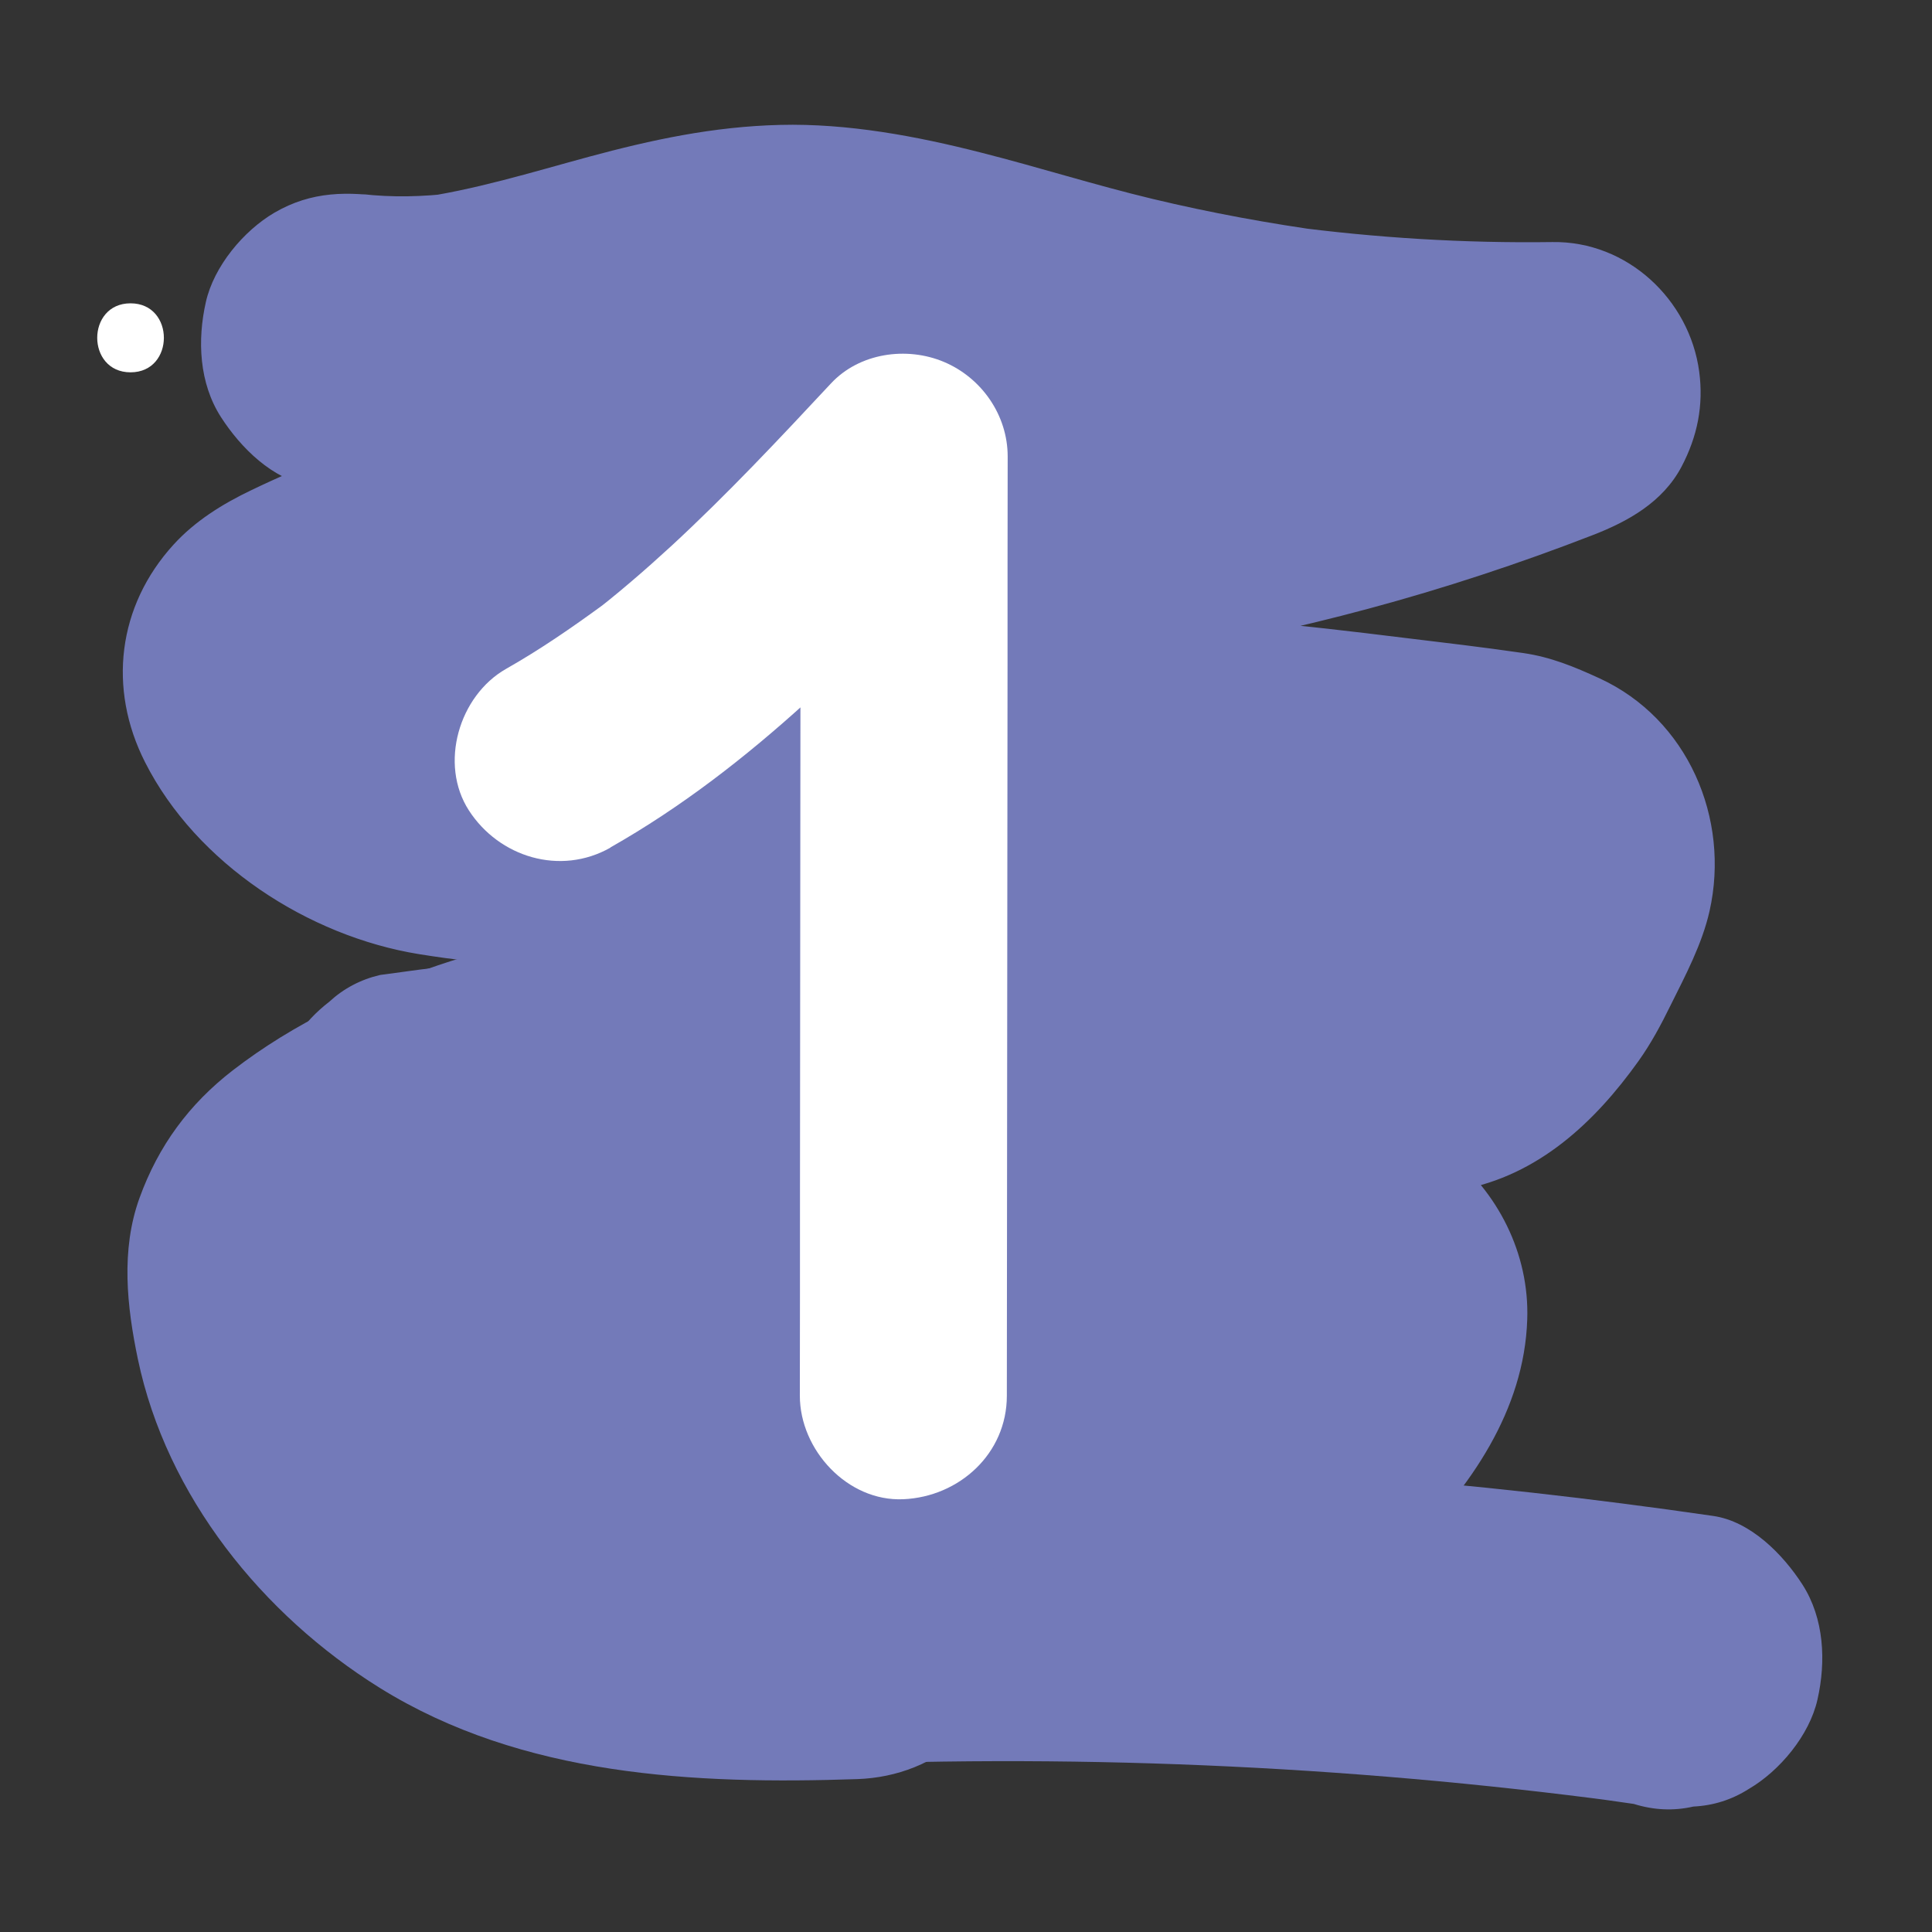
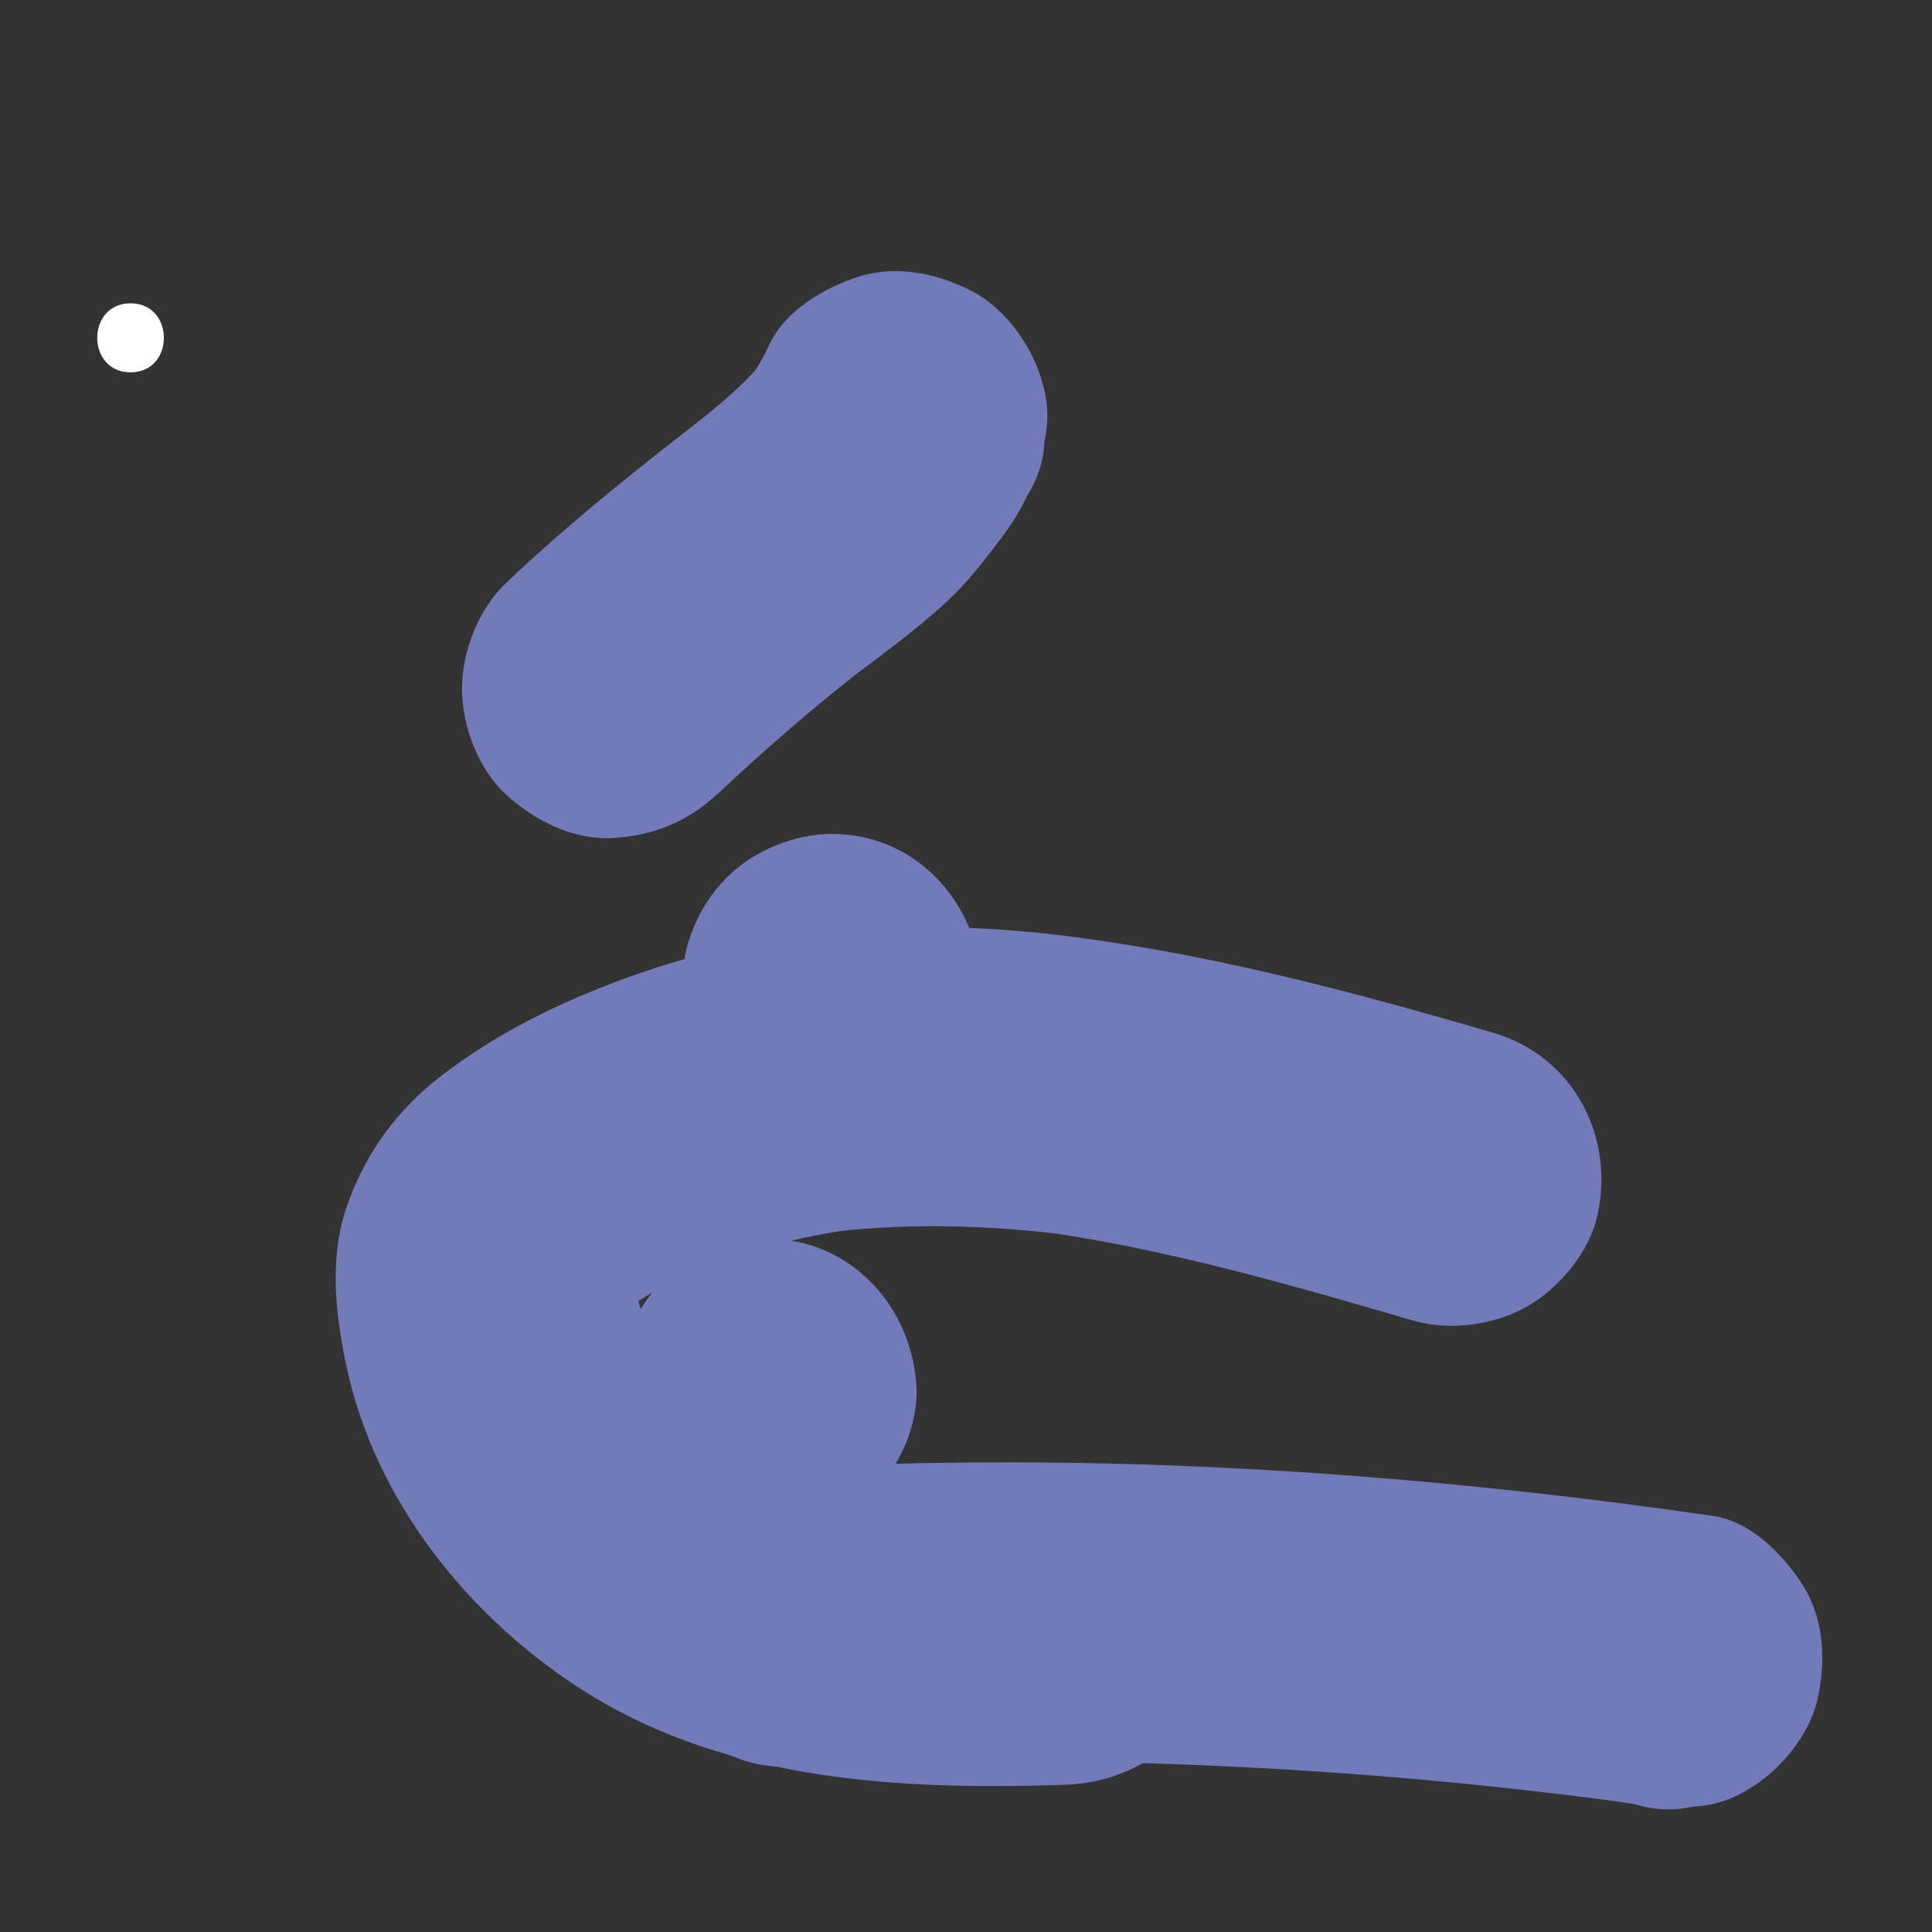
<svg xmlns="http://www.w3.org/2000/svg" id="Layer_1" version="1.1" viewBox="0 0 140 140">
  <rect x="0" y="0" width="140" height="140" fill="#333333" stroke="none" />
  <defs>
    <style>
      .st0 {
        fill: #fff;
      }

      .st1 {
        fill: #737ab9;
      }
    </style>
  </defs>
-   <path class="st1" d="M22.48,35.19c3.21.51,6.33.88,9.57.54s6.54-.88,9.75-1.69c4.8-1.22,9.51-2.81,14.43-3.48l-2.88.39c2.85-.35,5.67-.3,8.51.07l-2.88-.39c4.19.6,8.25,1.79,12.31,2.94s8.49,2.25,12.82,3.06c9.35,1.74,18.87,2.68,28.38,2.56-.96-7.09-1.92-14.17-2.88-21.26-11.64,4.5-23.77,7.65-36.14,9.32l2.88-.39c-15.3,2.03-31.07.55-46.15,4.25-4.15,1.02-8.17,2.57-12.01,4.42-2.07.99-4.05,2.22-5.61,3.93-4.06,4.45-4.78,10.43-2.07,15.77,3.72,7.35,11.83,12.61,19.85,13.91,2.56.41,5.1.73,7.69.64,3.03-.1,6.06-.56,9.04-1.08,4.45-.76,8.82-1.83,13.3-2.44l-2.88.39c16.66-2.19,33.42-.12,49.98,1.97l-2.88-.39c1.02.14,2.01.37,2.97.75l-2.59-1.09c.56.25,1.08.54,1.57.91l-2.19-1.69c.23.2.43.39.62.61l-1.69-2.19c.24.32.43.63.6,1l-1.09-2.59c.11.3.17.58.23.9l-.39-2.88c.04.42.02.8-.03,1.21l.39-2.88c-.12.59-.3,1.13-.53,1.69l1.09-2.59c-1.11,2.5-2.32,5.01-3.98,7.19l1.69-2.19c-.61.76-1.27,1.45-2.03,2.06l2.19-1.69c-.61.46-1.24.83-1.94,1.14l2.59-1.09c-.78.3-1.55.49-2.38.61l2.88-.39c-1.39.14-2.76.05-4.15-.12l2.88.39c-5.01-.7-9.93-1.63-15.01-1.5-4.46.11-8.89.7-13.31,1.24-9.08,1.11-18.15,2.23-27.23,3.34-5.12.63-10.23,1.25-15.35,1.88l-2.88.39c-1.41.33-2.64.98-3.68,1.94-1.94,1.5-3.06,3.28-3.88,5.62-1,2.86-.96,6.68,0,9.55s2.55,5.87,4.89,7.94c2.48,2.19,5.52,3.93,8.81,4.52,2.69.49,5.36.66,8.08.74,9.26.29,18.4.22,27.56-1.32,4.56-.76,8.94-2.39,13.52-3.05l-2.88.39c1.52-.19,3.02-.23,4.54-.07l-2.88-.39c2.09.28,4.08.91,6.02,1.73l-2.59-1.09c2.61,1.14,5.48,2.42,7.76,4.15l-2.19-1.69c.3.26.55.52.8.83l-1.69-2.19c.15.21.28.43.39.66l-1.09-2.59c.14.35.24.67.32,1.05l-.39-2.88c.06.5.07.97.03,1.48l.39-2.88c-.12.79-.34,1.51-.63,2.25l1.09-2.59c-.49,1.09-1.12,2.08-1.85,3.03l1.69-2.19c-1.77,2.26-3.78,4.29-6.03,6.07l2.19-1.69c-2.19,1.69-4.56,3.1-7.11,4.18l2.59-1.09c-2.33.96-4.74,1.6-7.24,1.97l2.88-.39c-4.1.54-8.27.42-12.37-.11l2.88.39c-3.77-.52-7.45-1.45-10.97-2.91l2.59,1.09c-2.55-1.09-4.96-2.45-7.17-4.13l2.19,1.69c-1.85-1.45-3.51-3.09-4.95-4.94l1.69,2.19c-1.11-1.47-2.06-3.03-2.87-4.69-1.13-2.33-4.04-4.31-6.47-4.97-2.59-.71-6.04-.39-8.34,1.09s-4.34,3.71-4.97,6.47c-.67,2.96-.24,5.6,1.09,8.34,7.88,16.22,27.31,23.28,44.41,22.45,6.08-.3,11.53-1.66,17.02-4.22,4.16-1.94,8.02-4.86,11.27-8.08,4.54-4.5,8.47-10.1,8.68-16.71.16-4.75-2.13-9.27-5.84-12.14-2.04-1.58-4.26-2.78-6.57-3.93-2.9-1.45-5.96-2.87-9.14-3.58-4.27-.95-8.01-.85-12.27-.21-2.53.38-4.98,1.1-7.45,1.75-2.63.69-5.28,1.21-7.97,1.59l2.88-.39c-4.53.6-9.09.79-13.65.79s-8.9.07-13.27-.41l2.88.39c-.98-.13-1.91-.34-2.84-.68l2.59,1.09c-.63-.27-1.21-.58-1.77-.98l2.19,1.69c-.45-.36-.84-.75-1.2-1.2l1.69,2.19c-.36-.48-.65-.97-.91-1.51l1.09,2.59c-.23-.55-.4-1.1-.51-1.69l.39,2.88c-.08-.59-.09-1.15,0-1.75l-.39,2.88c.07-.36.15-.68.27-1.02l-10.44,7.95c8.25-1.01,16.5-2.02,24.75-3.04s16.55-2.17,24.85-3.01c4.58-.46,9.18-.65,13.75-.06l-2.88-.39c2.52.36,5.01.82,7.54,1.13s4.85.15,7.43-.32c5.59-1.03,9.69-4.88,12.86-9.32.9-1.26,1.64-2.64,2.32-4.03,1.09-2.19,2.29-4.45,2.83-6.84,1.51-6.71-1.58-13.92-7.96-16.86-1.87-.86-3.55-1.55-5.55-1.84-2.89-.42-5.79-.76-8.69-1.11-3.72-.46-7.44-.89-11.17-1.24-7.75-.74-15.54-1.17-23.32-.84-5.17.22-10.33.81-15.44,1.66-4.27.71-8.48,1.78-12.77,2.37l2.88-.39c-2.75.35-5.51.48-8.26.13l2.88.39c-1.88-.27-3.69-.76-5.44-1.49l2.59,1.09c-1.43-.63-2.76-1.4-4-2.35l2.19,1.69c-1.06-.85-2-1.79-2.84-2.85l1.69,2.19c-.55-.73-1.06-1.47-1.45-2.3l1.09,2.59c-.11-.26-.18-.52-.22-.8l.39,2.88c-.02-.23-.01-.46.03-.68l-.39,2.88c.04-.22.11-.42.21-.62l-1.09,2.59c.1-.2.22-.38.35-.55l-1.69,2.19c.23-.26.45-.49.72-.71l-2.19,1.69c1.4-1.06,3.1-1.75,4.71-2.43l-2.59,1.09c4.56-1.89,9.34-3.01,14.22-3.69l-2.88.39c9.15-1.23,18.41-.96,27.6-1.66,10.66-.81,21.31-2.53,31.63-5.31,5.51-1.48,10.94-3.27,16.26-5.33,2.59-1,5.11-2.4,6.47-4.97,1.15-2.19,1.61-4.44,1.28-6.9-.7-5.21-5.21-9.46-10.63-9.38-6.39.09-12.77-.3-19.11-1.14l2.88.39c-4.29-.59-8.55-1.37-12.76-2.38s-8.23-2.29-12.37-3.34c-4.73-1.21-9.71-2.14-14.6-2.02s-9.34,1.09-13.83,2.3c-4.21,1.14-8.38,2.44-12.71,3.03l2.88-.39c-2.23.27-4.45.33-6.69.07l2.88.39c-.28-.04-.56-.08-.84-.13-2.97-.48-5.65-.48-8.34,1.09-2.24,1.31-4.39,3.89-4.97,6.47-.63,2.77-.49,5.88,1.09,8.34,1.43,2.22,3.74,4.54,6.47,4.97h0Z" />
-   <path class="st1" d="M82.17,77.11c-7.67-.22-14.28,5.33-17.55,11.92-1.41,2.85-2.45,5.82-3.29,8.87-.66,2.4-1.28,4.8-2.22,7.11l1.09-2.59c-.54,1.28-1.18,2.5-1.98,3.63-1.54,2.18-1.77,5.86-1.09,8.34s2.63,5.23,4.97,6.47c2.51,1.33,5.55,1.99,8.34,1.09s4.76-2.56,6.47-4.97c3.9-5.53,4.43-12.36,6.95-18.44l-1.09,2.59c.63-1.45,1.39-2.83,2.34-4.1l-1.69,2.19c.63-.8,1.32-1.53,2.11-2.17l-2.19,1.69c.51-.38,1.03-.7,1.61-.96l-2.59,1.09c.57-.23,1.14-.39,1.76-.47l-2.88.39c.31-.03.61-.03.93-.02,2.72.08,5.75-1.26,7.65-3.17s3.29-4.96,3.17-7.65c-.27-6-4.75-10.65-10.82-10.82h0v-.02Z" />
  <path class="st1" d="M57.04,127.92c2.77,0,5.69-1.21,7.65-3.17s3.29-4.96,3.17-7.65c-.26-5.86-4.76-10.82-10.82-10.82-2.77,0-5.69,1.21-7.65,3.17s-3.29,4.96-3.17,7.65c.26,5.86,4.76,10.82,10.82,10.82h0Z" />
  <path class="st1" d="M57.04,128c20.14-.96,40.34-.1,60.33,2.56l-2.88-.39c1.3.18,2.6.36,3.9.55,1.44.45,2.88.52,4.32.19,1.44-.07,2.78-.49,4.02-1.28,2.24-1.31,4.39-3.89,4.97-6.47.63-2.77.49-5.88-1.09-8.34-1.42-2.2-3.76-4.58-6.47-4.97-17.44-2.53-34.99-3.96-52.62-3.88-4.83.02-9.66.16-14.49.39-2.86.14-5.6,1.11-7.65,3.17-1.88,1.88-3.29,4.96-3.17,7.65s1.04,5.7,3.17,7.65,4.77,3.31,7.65,3.17h0Z" />
-   <path class="st1" d="M62.18,107.26c-5.04.17-10.08.24-15.09-.41l2.88.39c-3.45-.48-6.84-1.3-10.06-2.64l2.59,1.09c-2.37-1.02-4.58-2.33-6.62-3.91l2.19,1.69c-1.9-1.5-3.6-3.2-5.09-5.11l1.69,2.19c-1.35-1.77-2.47-3.67-3.37-5.71l1.09,2.59c-.81-1.92-1.39-3.91-1.72-5.96l.39,2.88c-.14-1.04-.18-2.04-.07-3.09l-.39,2.88c.09-.54.22-1.05.41-1.57l-1.09,2.59c.29-.68.65-1.29,1.09-1.88l-1.69,2.19c.54-.65,1.13-1.22,1.79-1.75l-2.19,1.69c2.4-1.85,5.18-3.25,7.95-4.44l-2.59,1.09c4.12-1.72,8.43-2.85,12.85-3.47l-2.88.39c6.15-.82,12.34-.64,18.47.16l-2.88-.39c9.36,1.27,18.45,3.9,27.5,6.54,2.67.78,5.95.31,8.34-1.09,2.24-1.31,4.39-3.89,4.97-6.47,1.32-5.79-1.74-11.62-7.56-13.31-10.49-3.06-20.92-5.83-31.8-7.11-9.79-1.14-20.17-.54-29.55,2.64-5.3,1.8-10.43,4.18-14.87,7.61-3.17,2.45-5.39,5.47-6.76,9.25s-.91,7.89-.12,11.67c2.08,9.94,9.03,18.54,17.53,23.83,10.31,6.41,22.82,7.01,34.62,6.61,2.83-.1,5.62-1.14,7.65-3.17,1.88-1.88,3.29-4.96,3.17-7.65s-1.04-5.7-3.17-7.65-4.76-3.27-7.65-3.17h0l.04-.02Z" />
+   <path class="st1" d="M62.18,107.26l2.88.39c-3.45-.48-6.84-1.3-10.06-2.64l2.59,1.09c-2.37-1.02-4.58-2.33-6.62-3.91l2.19,1.69c-1.9-1.5-3.6-3.2-5.09-5.11l1.69,2.19c-1.35-1.77-2.47-3.67-3.37-5.71l1.09,2.59c-.81-1.92-1.39-3.91-1.72-5.96l.39,2.88c-.14-1.04-.18-2.04-.07-3.09l-.39,2.88c.09-.54.22-1.05.41-1.57l-1.09,2.59c.29-.68.65-1.29,1.09-1.88l-1.69,2.19c.54-.65,1.13-1.22,1.79-1.75l-2.19,1.69c2.4-1.85,5.18-3.25,7.95-4.44l-2.59,1.09c4.12-1.72,8.43-2.85,12.85-3.47l-2.88.39c6.15-.82,12.34-.64,18.47.16l-2.88-.39c9.36,1.27,18.45,3.9,27.5,6.54,2.67.78,5.95.31,8.34-1.09,2.24-1.31,4.39-3.89,4.97-6.47,1.32-5.79-1.74-11.62-7.56-13.31-10.49-3.06-20.92-5.83-31.8-7.11-9.79-1.14-20.17-.54-29.55,2.64-5.3,1.8-10.43,4.18-14.87,7.61-3.17,2.45-5.39,5.47-6.76,9.25s-.91,7.89-.12,11.67c2.08,9.94,9.03,18.54,17.53,23.83,10.31,6.41,22.82,7.01,34.62,6.61,2.83-.1,5.62-1.14,7.65-3.17,1.88-1.88,3.29-4.96,3.17-7.65s-1.04-5.7-3.17-7.65-4.76-3.27-7.65-3.17h0l.04-.02Z" />
  <path class="st1" d="M60.3,82.07c2.77,0,5.69-1.21,7.65-3.17s3.29-4.96,3.17-7.65c-.26-5.86-4.76-10.82-10.82-10.82-2.77,0-5.69,1.21-7.65,3.17s-3.29,4.96-3.17,7.65c.26,5.86,4.76,10.82,10.82,10.82h0Z" />
-   <path class="st1" d="M81.72,111.19c2.77,0,5.69-1.21,7.65-3.17s3.29-4.96,3.17-7.65c-.26-5.86-4.76-10.82-10.82-10.82-2.77,0-5.69,1.21-7.65,3.17s-3.29,4.96-3.17,7.65c.26,5.86,4.76,10.82,10.82,10.82h0Z" />
  <path class="st1" d="M55.59,111.4c2.77,0,5.69-1.21,7.65-3.17,1.96-1.96,3.29-4.96,3.17-7.65-.26-5.86-4.76-10.82-10.82-10.82-2.77,0-5.69,1.21-7.65,3.17s-3.29,4.96-3.17,7.65c.26,5.86,4.76,10.82,10.82,10.82h0Z" />
  <path class="st1" d="M51.97,57.57c3.52-3.33,7.19-6.49,11.02-9.46l-2.19,1.69c2.62-2.02,5.35-3.93,7.78-6.18,1.18-1.09,2.18-2.29,3.16-3.56s1.98-2.58,2.67-4.1c.79-1.24,1.22-2.58,1.28-4.02.32-1.44.26-2.88-.19-4.32-.69-2.51-2.63-5.23-4.97-6.47-2.51-1.33-5.55-1.99-8.34-1.09-2.52.82-5.32,2.46-6.47,4.97-.49,1.08-1.1,2.07-1.83,3l1.69-2.19c-1.57,1.96-3.49,3.56-5.47,5.09l2.19-1.69c-5.39,4.15-10.7,8.33-15.65,13.02-1.98,1.88-3.17,4.95-3.17,7.65s1.18,5.82,3.17,7.65,4.77,3.3,7.65,3.17,5.51-1.14,7.65-3.17h.02Z" />
-   <path class="st1" d="M57.96,22.41c-3.3,3.45-6.1,7.34-9.01,11.11l1.69-2.19c-2.68,3.47-5.48,6.83-8.96,9.53l2.19-1.69c-1.7,1.28-3.51,2.37-5.47,3.2l2.59-1.09c-1.46.58-2.96,1-4.52,1.21l2.88-.39c-.52.06-1.04.1-1.57.12-2.84.1-5.62,1.14-7.65,3.17-1.88,1.88-3.29,4.96-3.17,7.65s1.04,5.7,3.17,7.65,4.76,3.28,7.65,3.17c4.31-.16,7.83-1.19,11.73-2.88,3.06-1.33,5.69-3.34,8.27-5.44,4.76-3.89,8.31-9.09,12.03-13.91l-1.69,2.19c1.63-2.11,3.3-4.18,5.15-6.1,1.95-2.04,3.17-4.81,3.17-7.65,0-2.65-1.18-5.82-3.17-7.65s-4.77-3.3-7.65-3.17-5.64,1.07-7.65,3.17h0Z" />
  <path class="st0" d="M9.46,26.98c3.22,0,3.22-5,0-5s-3.22,5,0,5h0Z" />
-   <path class="st0" d="M44.23,61.41c10.3-5.84,18.58-14.46,26.59-23.03l-12.8-5.3c-.02,17.64-.03,35.27-.05,52.91,0,5.05,0,10.1-.01,15.15,0,3.92,3.45,7.68,7.5,7.5s7.5-3.3,7.5-7.5c.02-17.64.03-35.27.05-52.91,0-5.05,0-10.1.01-15.15,0-3-1.89-5.7-4.61-6.85s-6.14-.65-8.19,1.55c-3.76,4.03-7.53,8.05-11.58,11.79-.96.88-1.93,1.75-2.92,2.59-.55.47-1.1.93-1.66,1.38-.22.18-.45.36-.68.54-1.19.95,1.05-.78.32-.25-2.27,1.66-4.58,3.25-7.03,4.64-3.41,1.94-4.87,6.89-2.69,10.26s6.61,4.76,10.26,2.69h0Z" />
</svg>